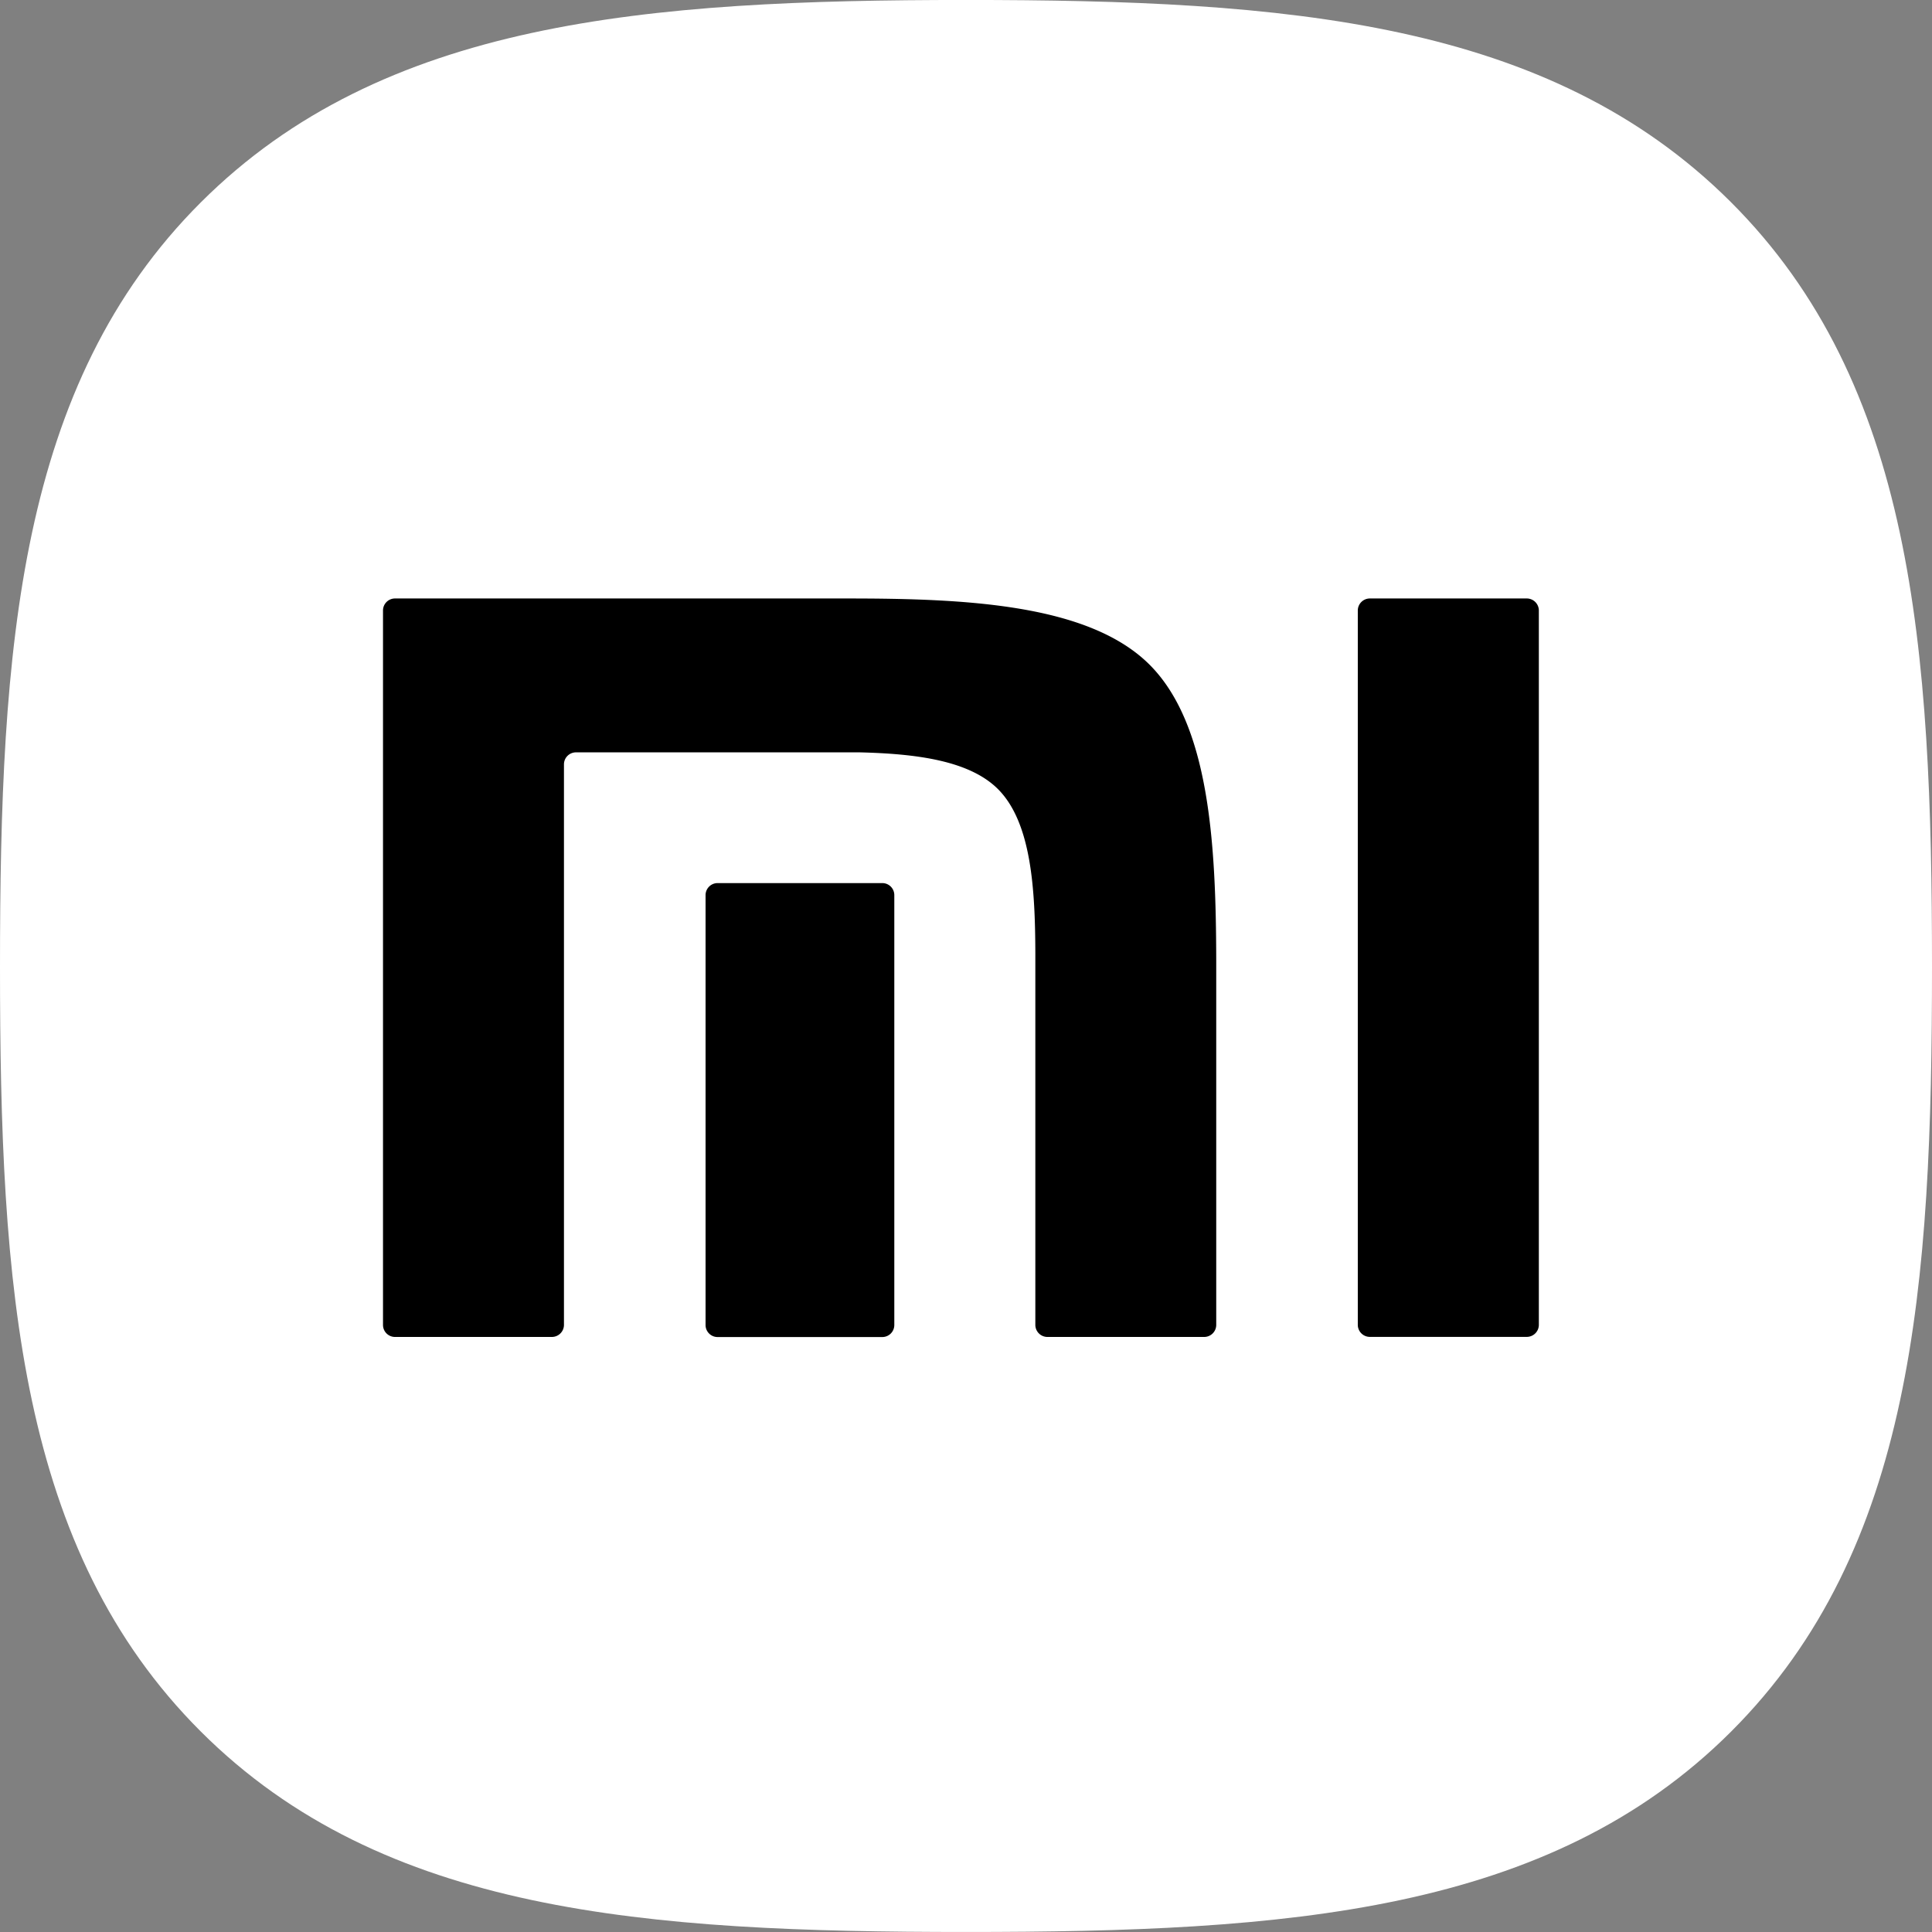
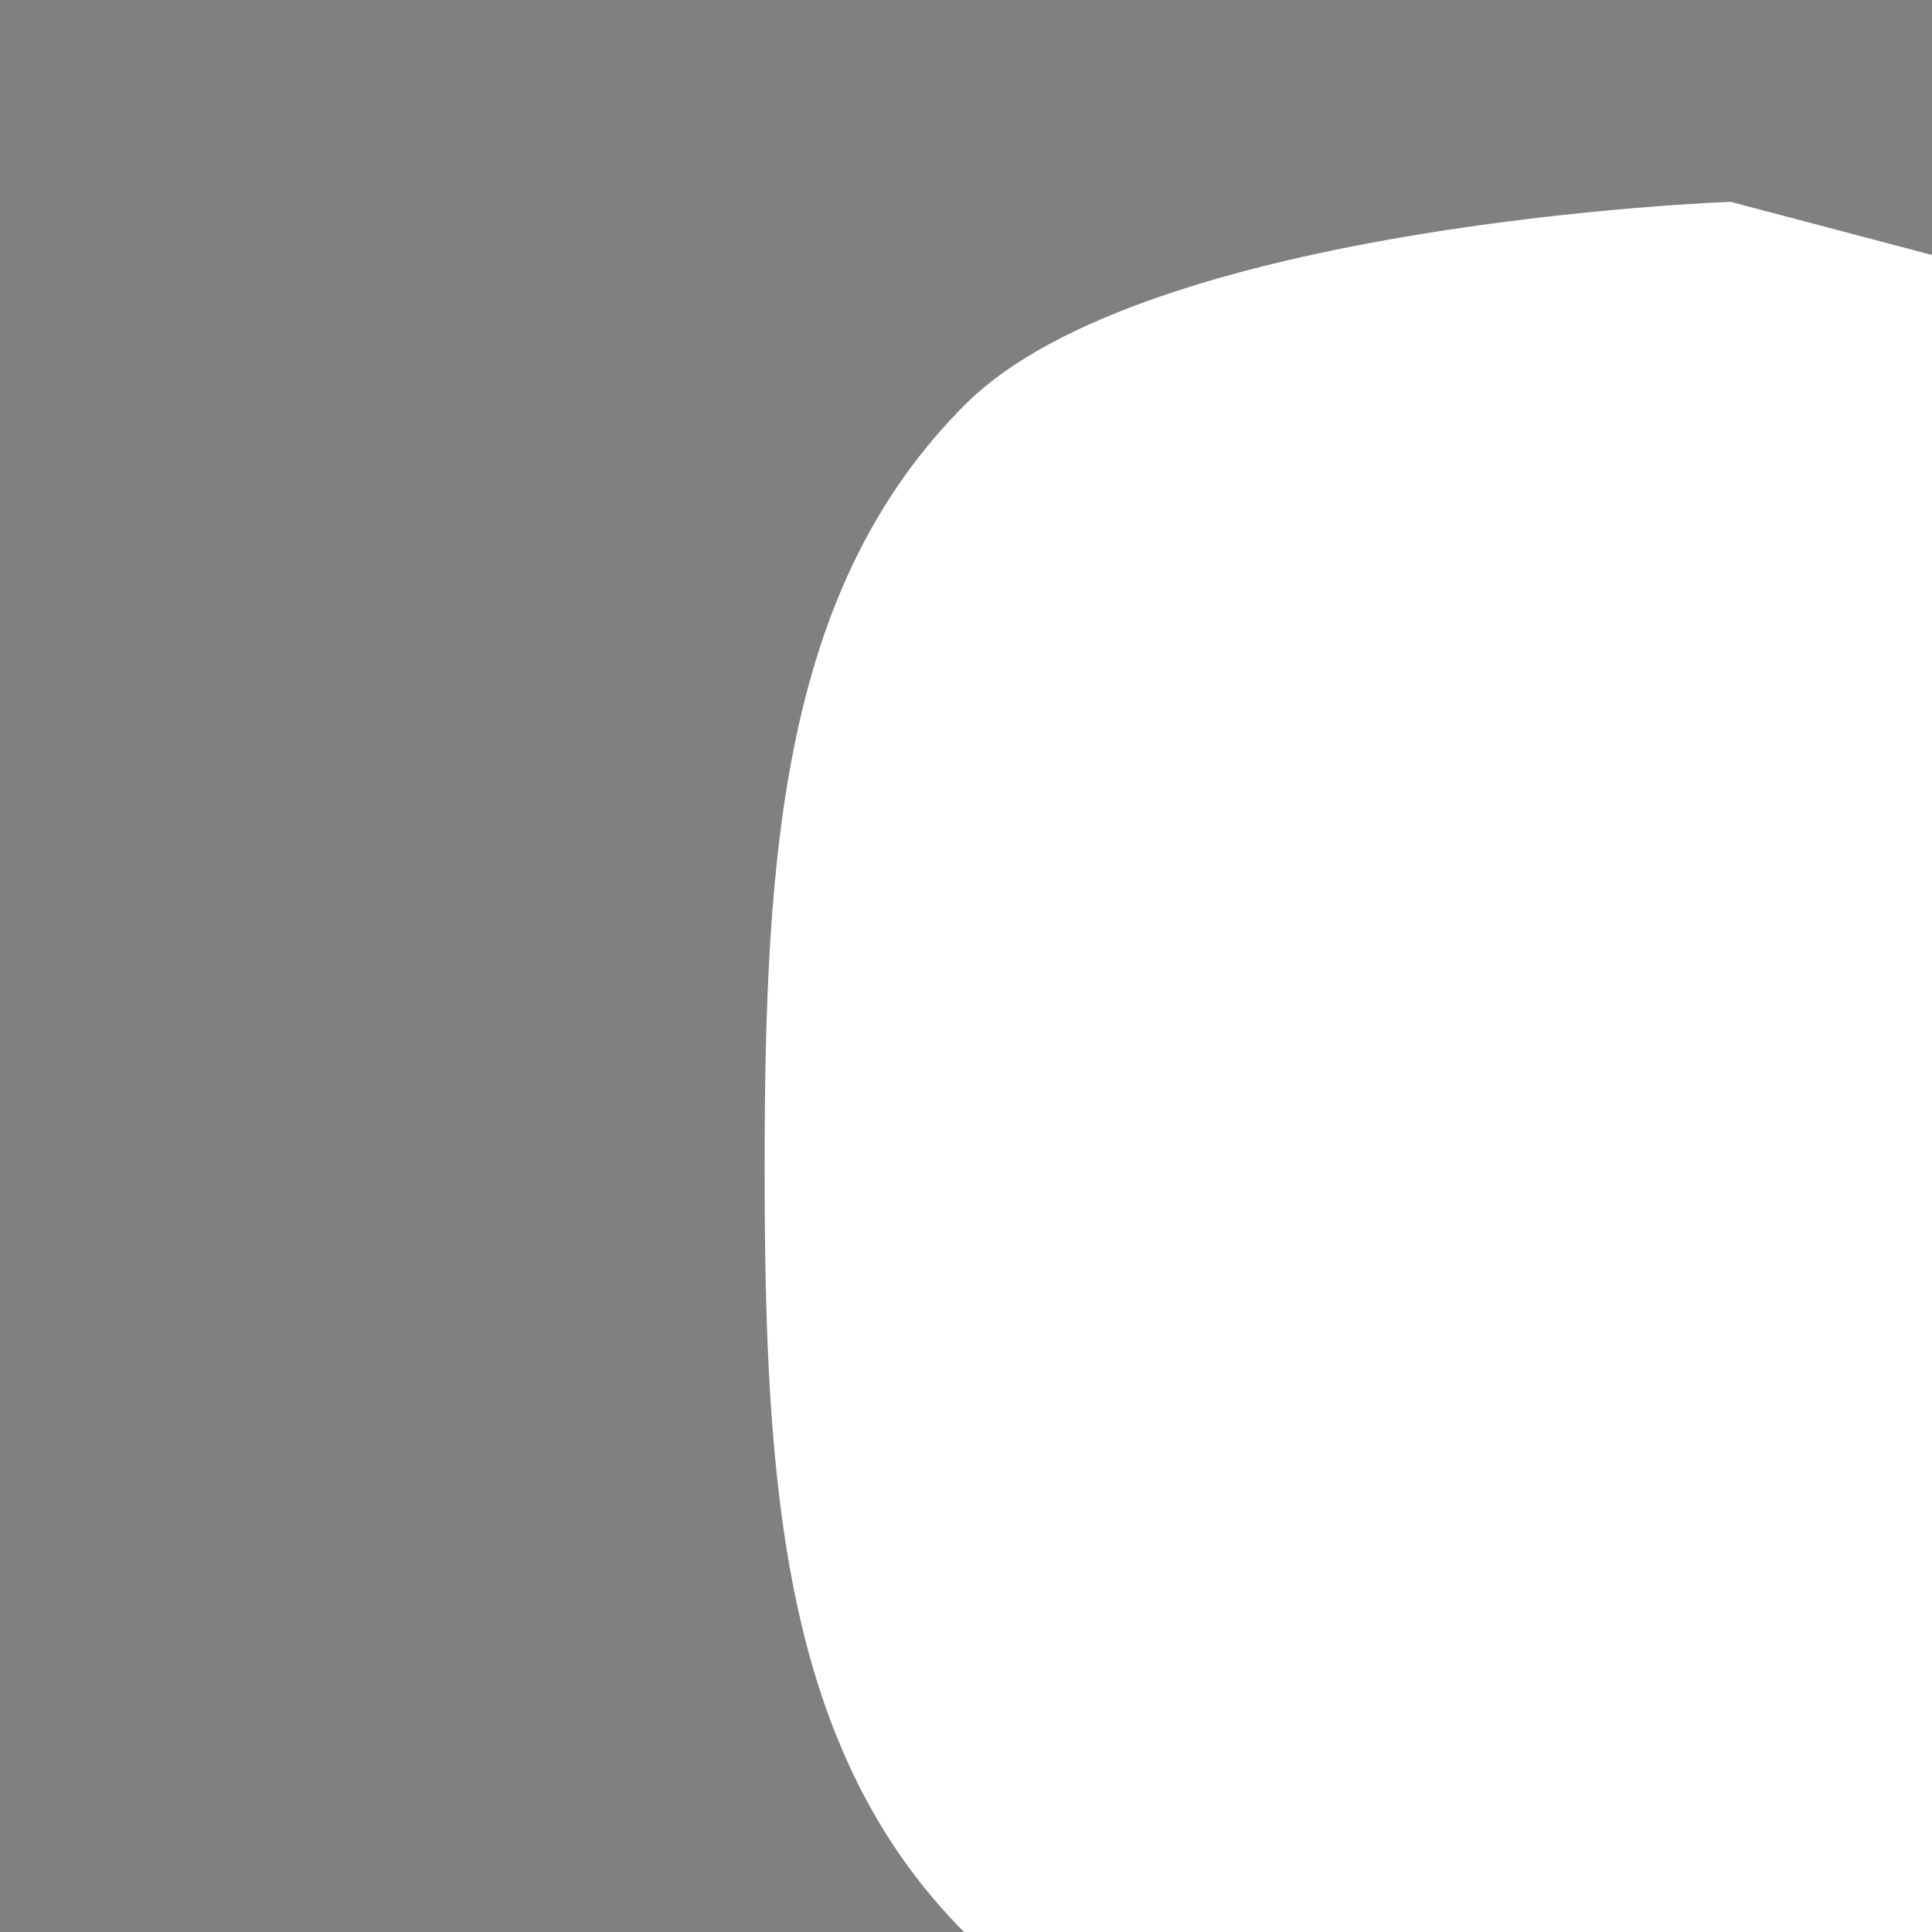
<svg xmlns="http://www.w3.org/2000/svg" width="61.52" height="61.52" viewBox="0 0 61.52 61.52">
  <rect x="0" y="0" width="61.52" height="61.52" fill="#808080" stroke="none" />
  <g id="Xiaomi_logo__2021-_" data-name="Xiaomi_logo_(2021-)" transform="translate(200.008 199.727)">
    <g id="Group_8" data-name="Group 8" transform="translate(-200.008 -199.727)">
      <g id="Group_7" data-name="Group 7" transform="translate(0 0)">
-         <path id="路径_1_" d="M-144.9-193.3c-5.8-5.782-14.149-6.428-24.348-6.428s-18.569.654-24.371,6.451-6.389,14.14-6.389,24.339.588,18.548,6.392,24.345,14.158,6.385,24.368,6.385,18.566-.587,24.367-6.385,6.393-14.144,6.393-24.345-.6-18.566-6.412-24.362Z" transform="translate(200.008 199.727)" fill="#fff" />
+         <path id="路径_1_" d="M-144.9-193.3s-18.569.654-24.371,6.451-6.389,14.14-6.389,24.339.588,18.548,6.392,24.345,14.158,6.385,24.368,6.385,18.566-.587,24.367-6.385,6.393-14.144,6.393-24.345-.6-18.566-6.412-24.362Z" transform="translate(200.008 199.727)" fill="#fff" />
      </g>
    </g>
    <g id="Group_10" data-name="Group 10" transform="translate(-187.813 -180.67)">
      <g id="Group_9" data-name="Group 9" transform="translate(0 0)">
-         <path id="形状结合" d="M-62.1-41.122a.385.385,0,0,1,.387.38v22.756a.385.385,0,0,1-.387.377H-67.09a.384.384,0,0,1-.388-.377V-40.742a.384.384,0,0,1,.388-.38Zm-21.638,0c3.761,0,7.694.172,9.634,2.113C-72.2-37.1-71.994-33.3-71.986-29.6v11.616a.384.384,0,0,1-.387.377h-4.985a.385.385,0,0,1-.388-.377V-29.8c-.005-2.063-.124-4.183-1.188-5.25-.916-.918-2.624-1.128-4.4-1.172h-9.037a.383.383,0,0,0-.385.377v17.861a.386.386,0,0,1-.389.377h-4.988a.382.382,0,0,1-.385-.377V-40.742a.382.382,0,0,1,.385-.38Zm1.116,9.063a.382.382,0,0,1,.385.378v13.7a.383.383,0,0,1-.385.377h-5.237a.383.383,0,0,1-.388-.377v-13.7a.383.383,0,0,1,.388-.378Z" transform="translate(98.519 41.122)" />
-       </g>
+         </g>
    </g>
  </g>
</svg>